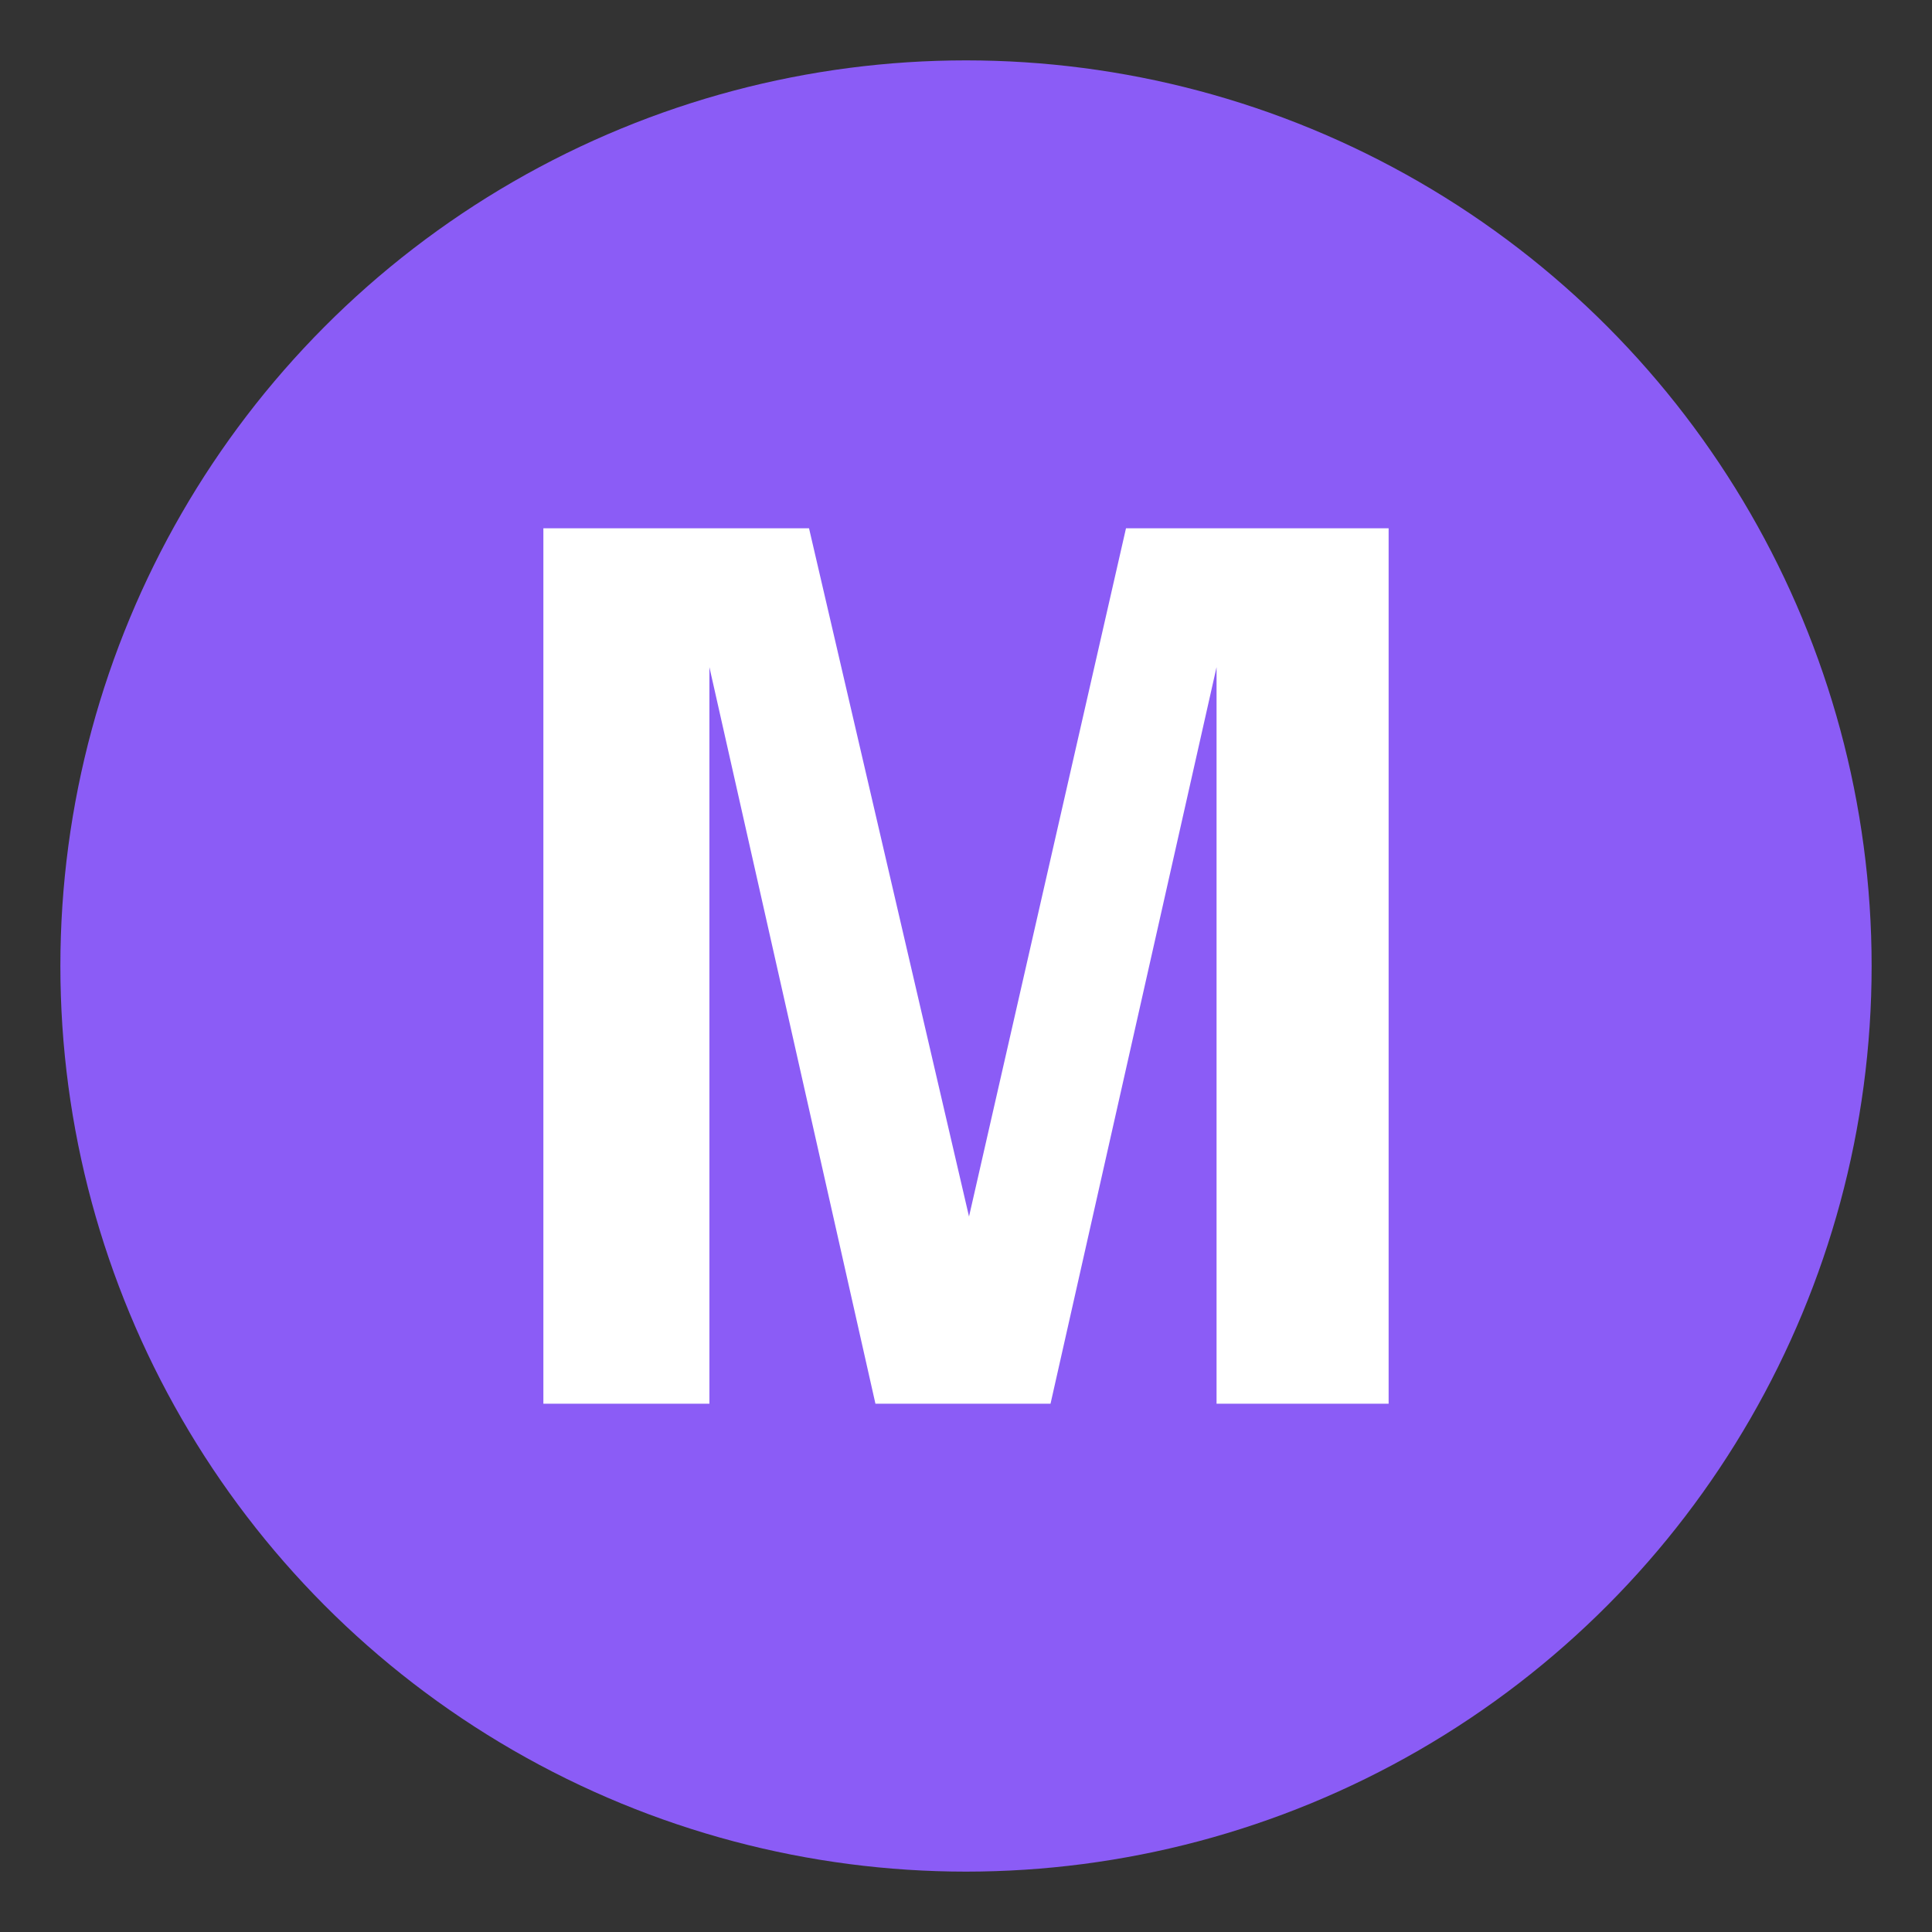
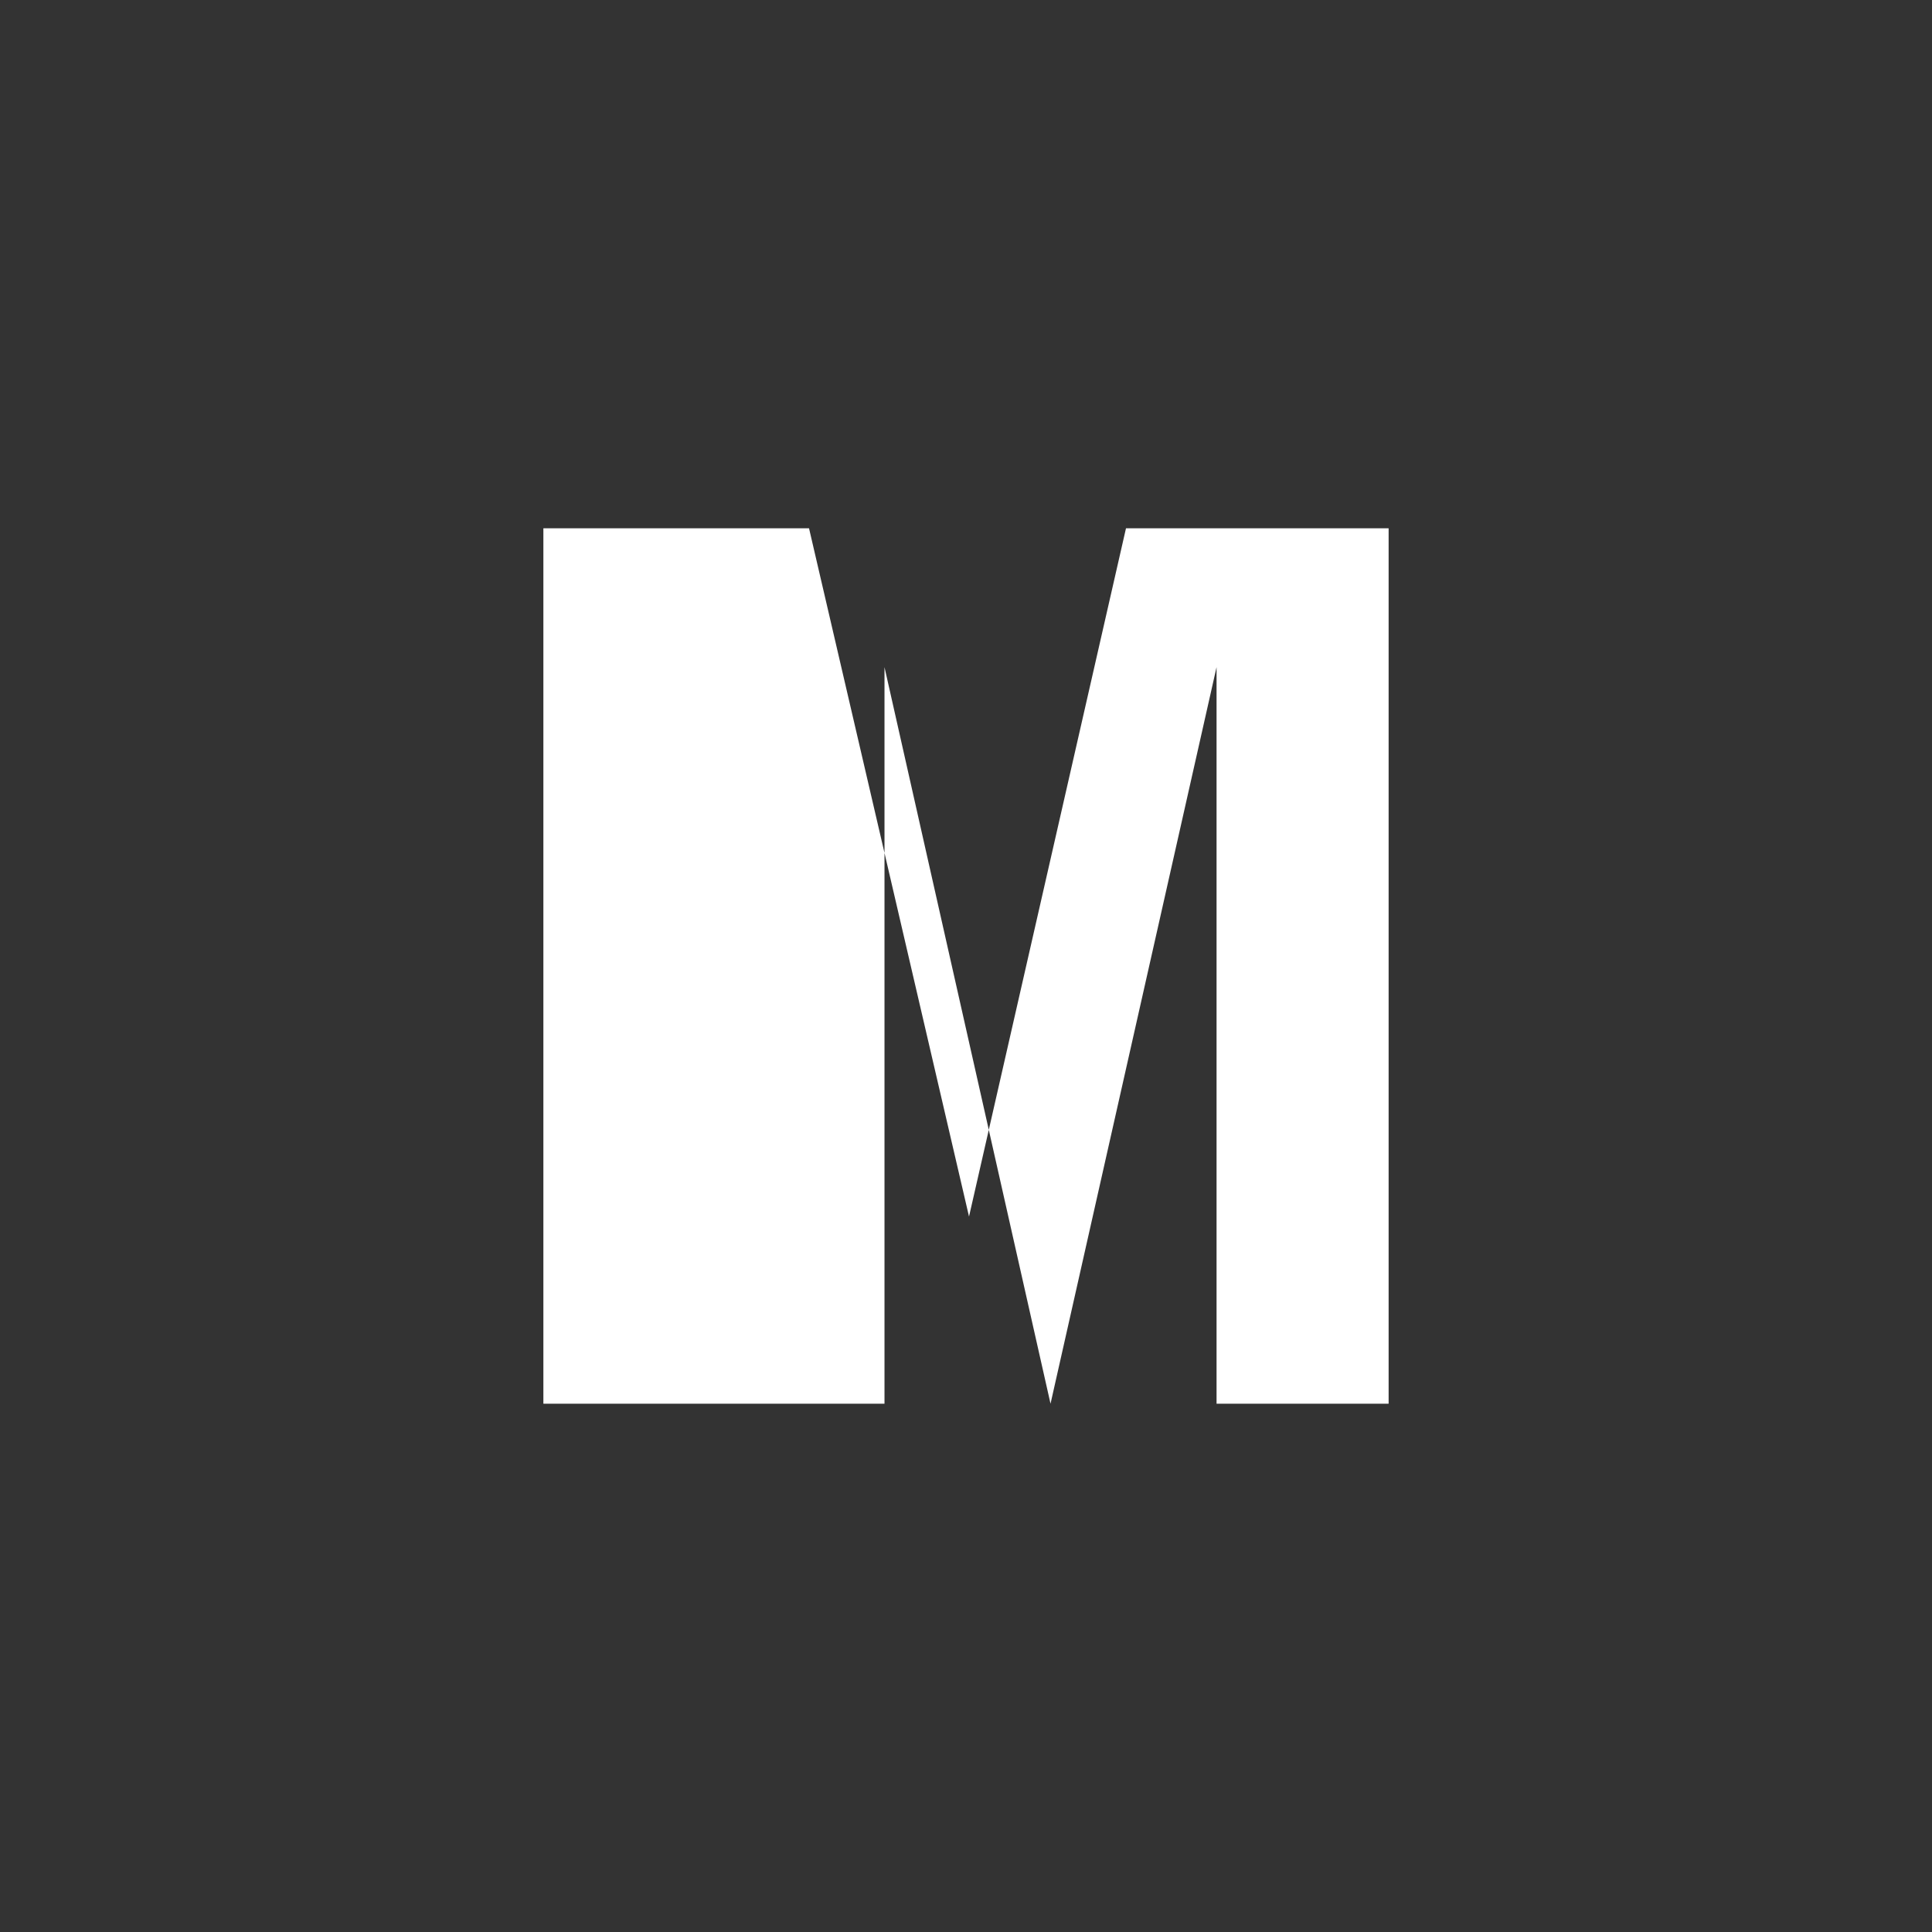
<svg xmlns="http://www.w3.org/2000/svg" width="32" height="32" viewBox="0 0 64 64" aria-hidden="true" role="img" preserveAspectRatio="xMidYMid meet">
  <rect x="0" y="0" width="64" height="64" fill="#333333" stroke="none" />
-   <circle cx="32" cy="32" r="30" fill="#8b5cf6" />
-   <path d="M37.3 17.5H46v29h-5.7V22.1l-5.5 24.4H29l-5.5-24.4v24.4H18v-29h8.8l5.3 22.8l5.2-22.8" fill="#ffffff" />
+   <path d="M37.3 17.5H46v29h-5.7V22.1l-5.5 24.4l-5.5-24.4v24.4H18v-29h8.8l5.3 22.8l5.2-22.8" fill="#ffffff" />
</svg>